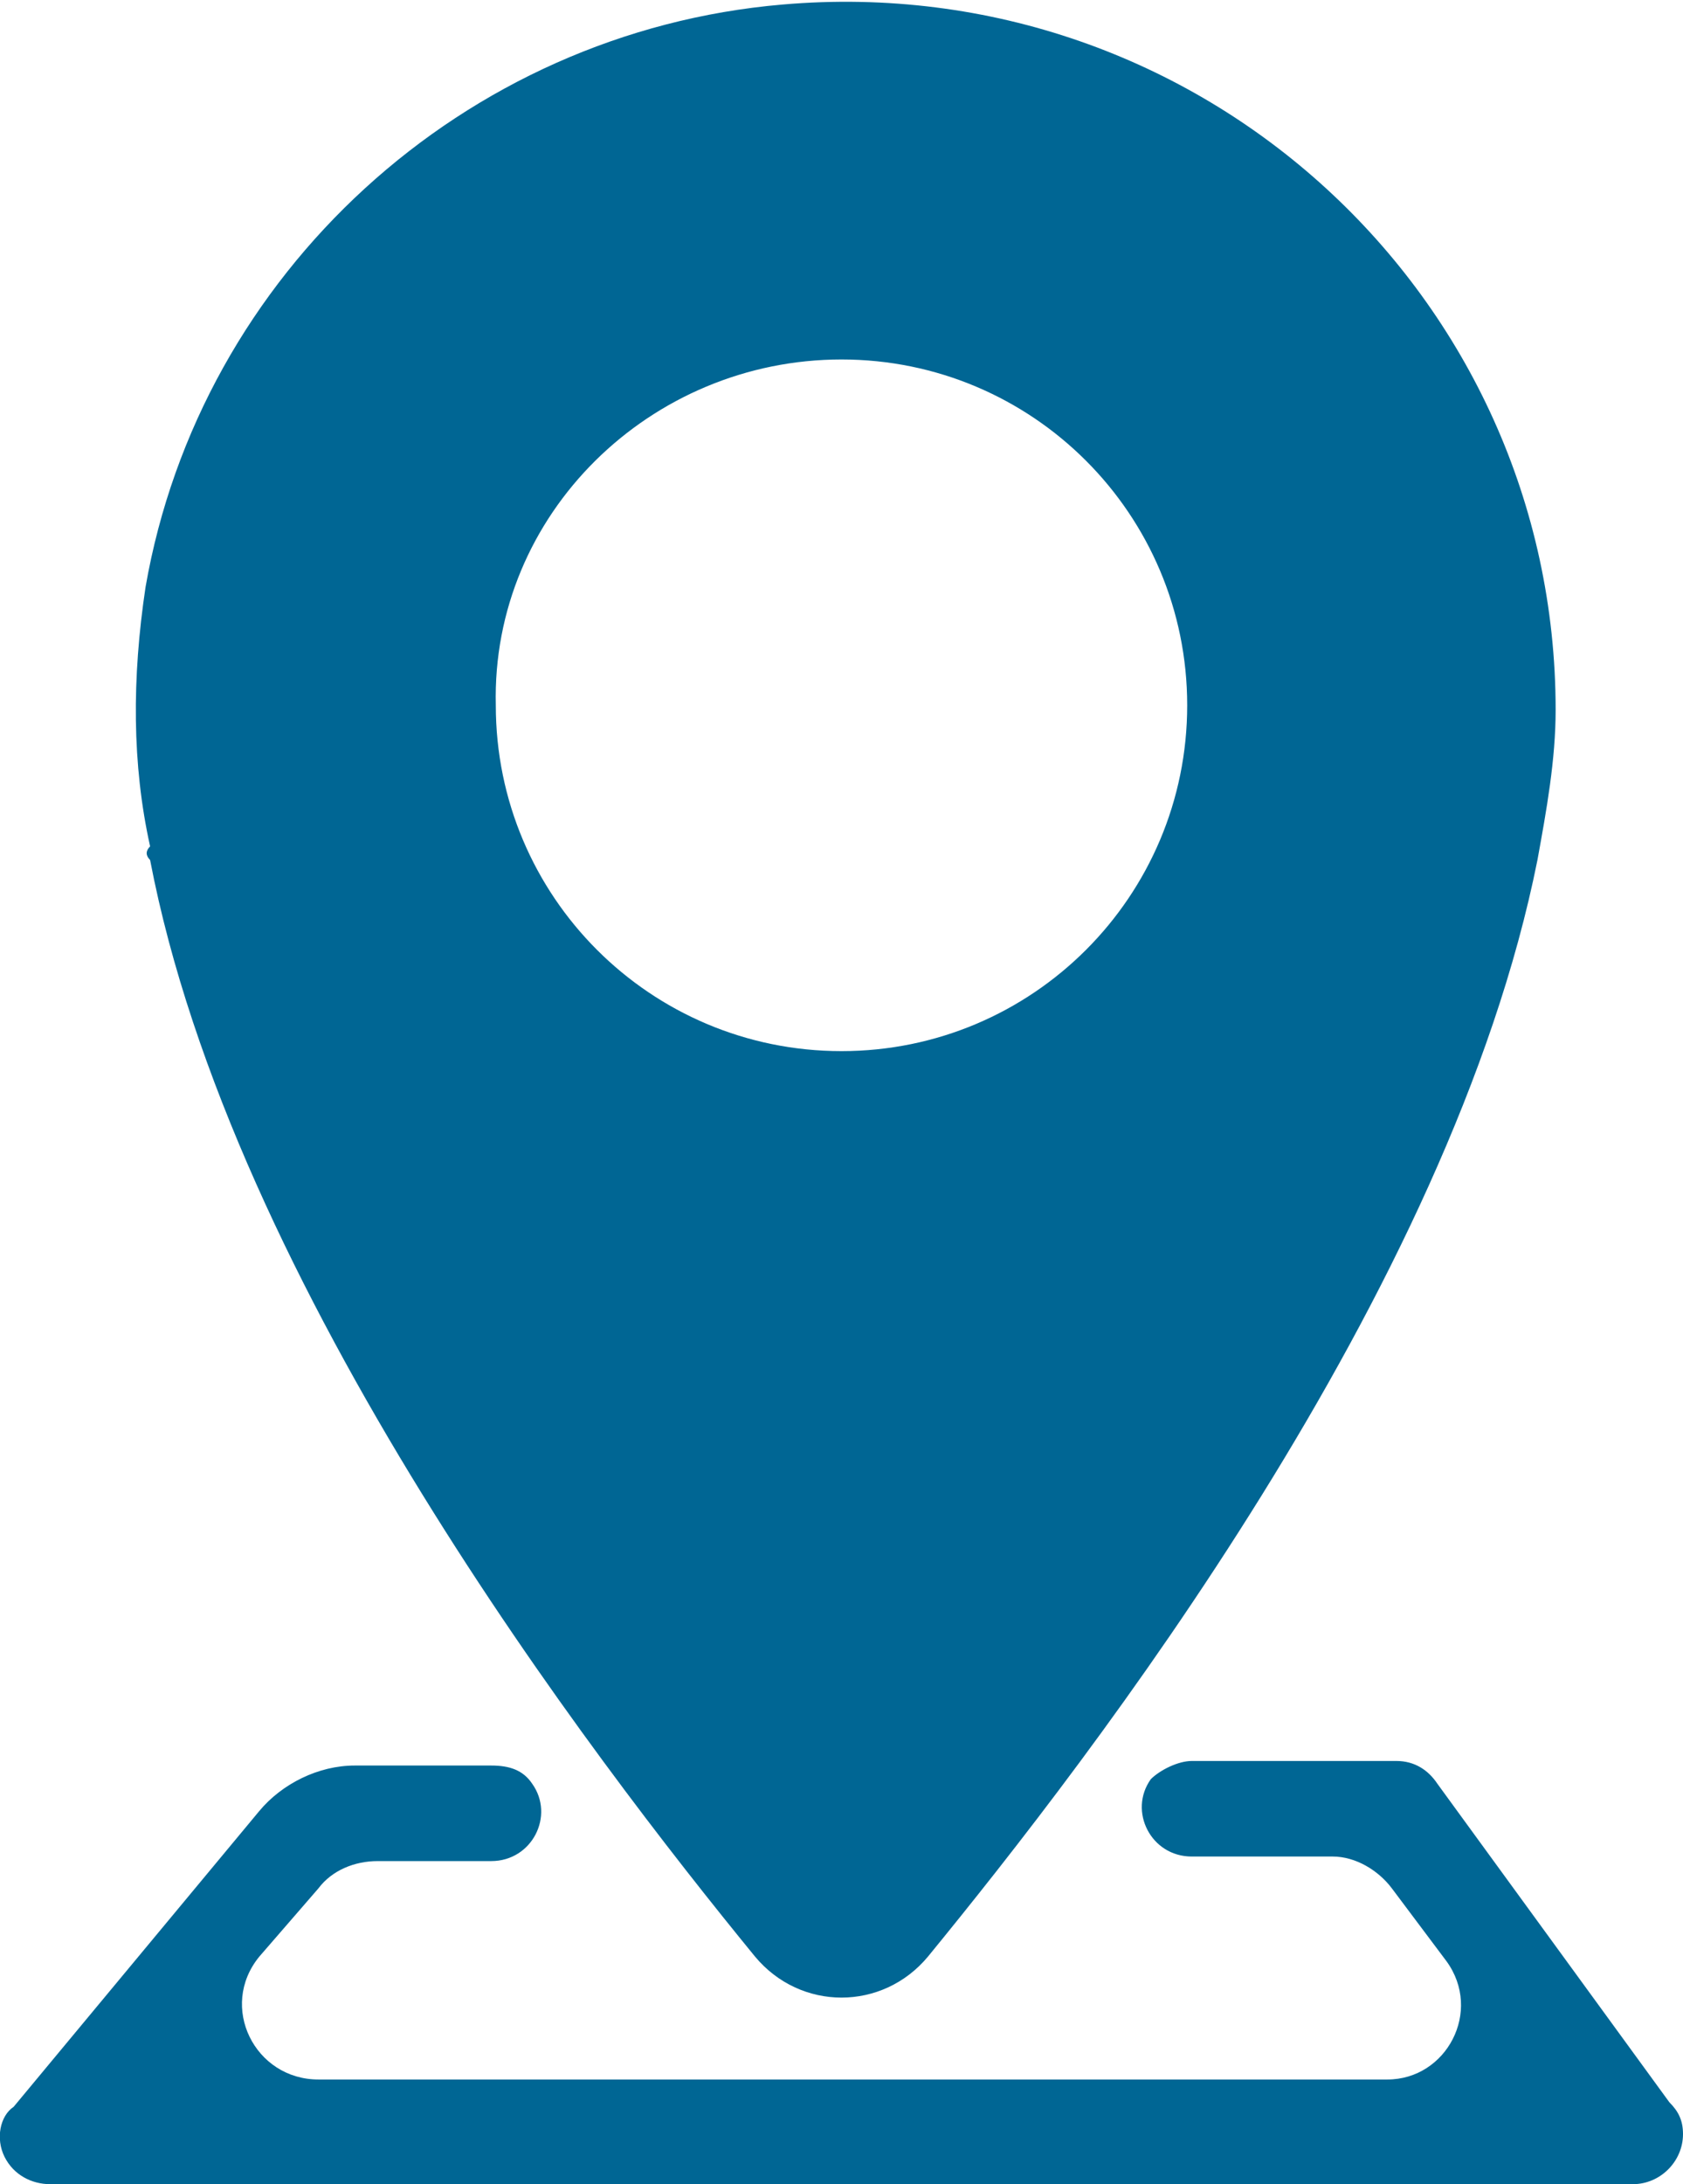
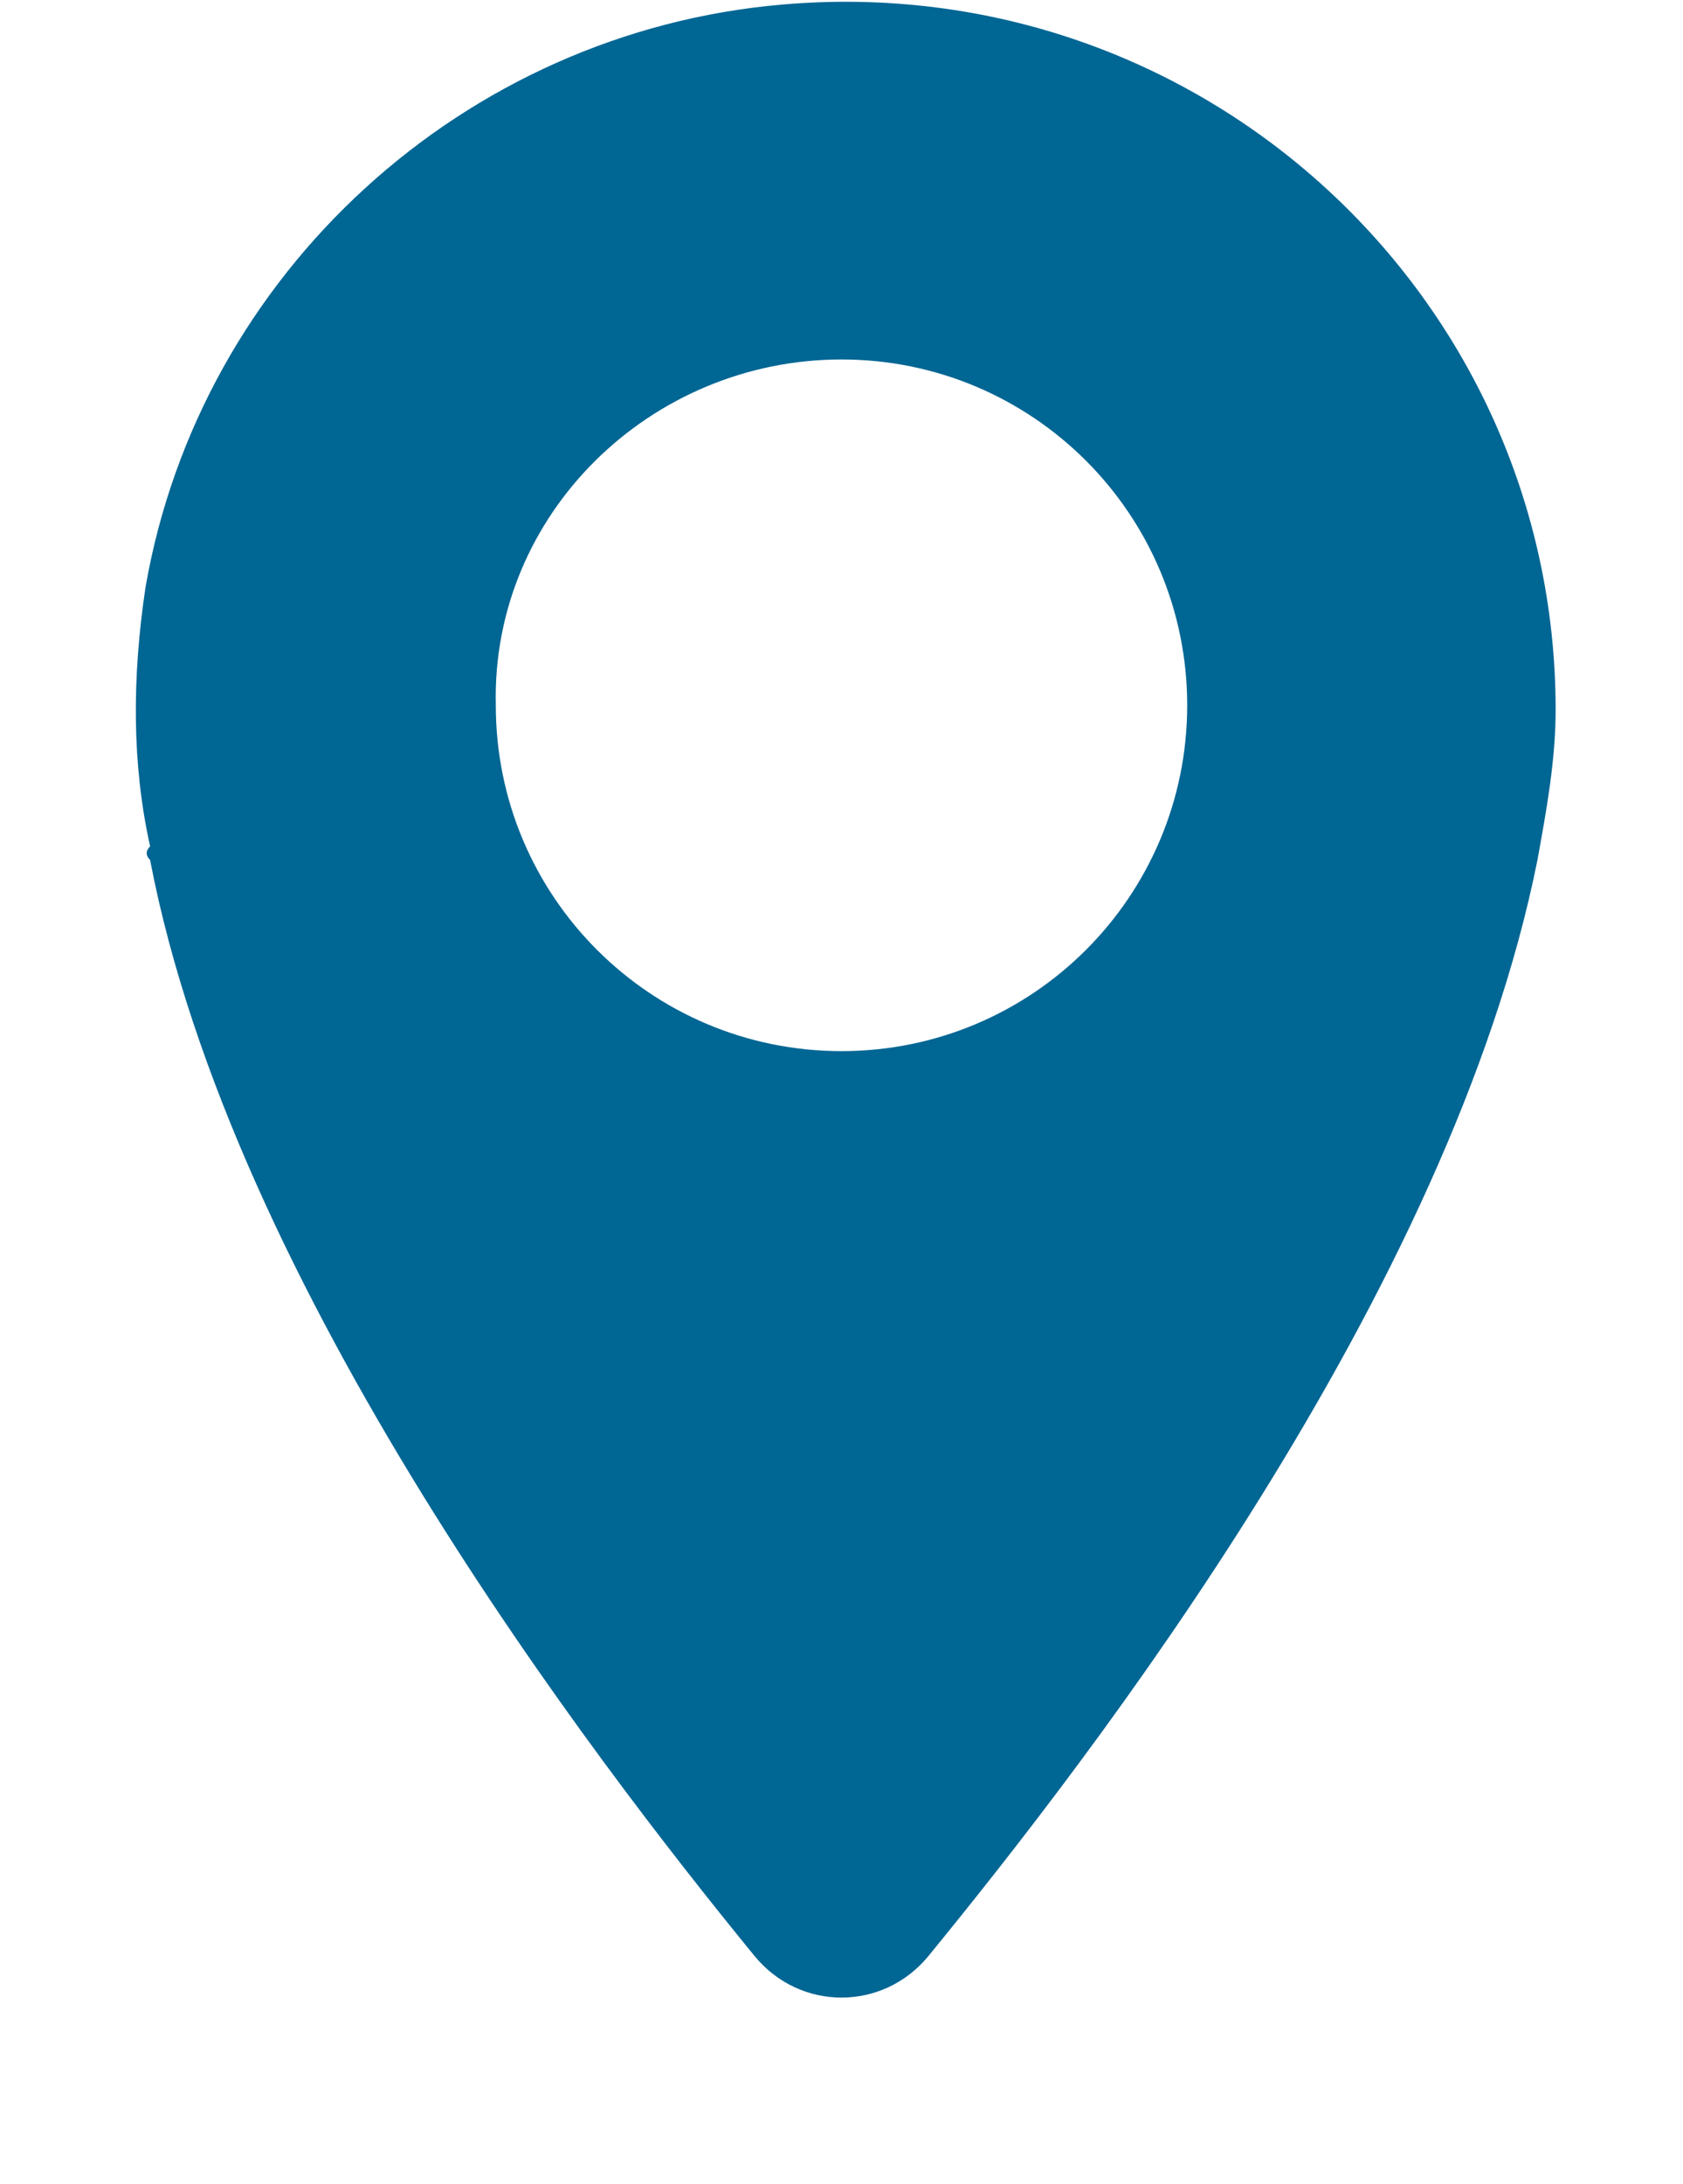
<svg xmlns="http://www.w3.org/2000/svg" id="レイヤー_1" viewBox="0 0 37 48">
  <style>.st0{fill:#006694}</style>
-   <path class="st0" d="M36.7 46.2l-5.1-7c-.2-.3-.5-.5-.9-.5h-4.5c-.3 0-.7.2-.9.4-.5.7 0 1.7.9 1.7h3.1c.5 0 1 .3 1.3.7l1.2 1.6c.8 1.1 0 2.6-1.3 2.6H7c-1.4 0-2.2-1.6-1.3-2.7L7 41.5c.3-.4.8-.6 1.3-.6h2.5c.9 0 1.4-1 .9-1.7-.2-.3-.5-.4-.9-.4h-3c-.8 0-1.6.4-2.1 1L.3 46.3c-.3.2-.4.7-.2 1.1.2.4.6.6 1 .6h34.8c.6 0 1.1-.5 1.1-1.1 0-.3-.1-.5-.3-.7z" />
  <path class="st0" d="M3.3 18.9C5.1 28.3 13 38.6 16.6 43c1 1.2 2.8 1.2 3.8 0 3.6-4.4 11.5-14.6 13.4-24.1.2-1.1.4-2.2.4-3.3 0-9.1-7.8-16.3-17-15.5-7 .6-12.8 5.9-14 12.8-.3 2-.3 3.9.1 5.7-.1.1-.1.2 0 .3zm15.2-11c4.2 0 7.6 3.4 7.6 7.6 0 4.2-3.4 7.6-7.6 7.6-4.2 0-7.6-3.4-7.6-7.6-.1-4.2 3.4-7.6 7.6-7.6z" />
</svg>